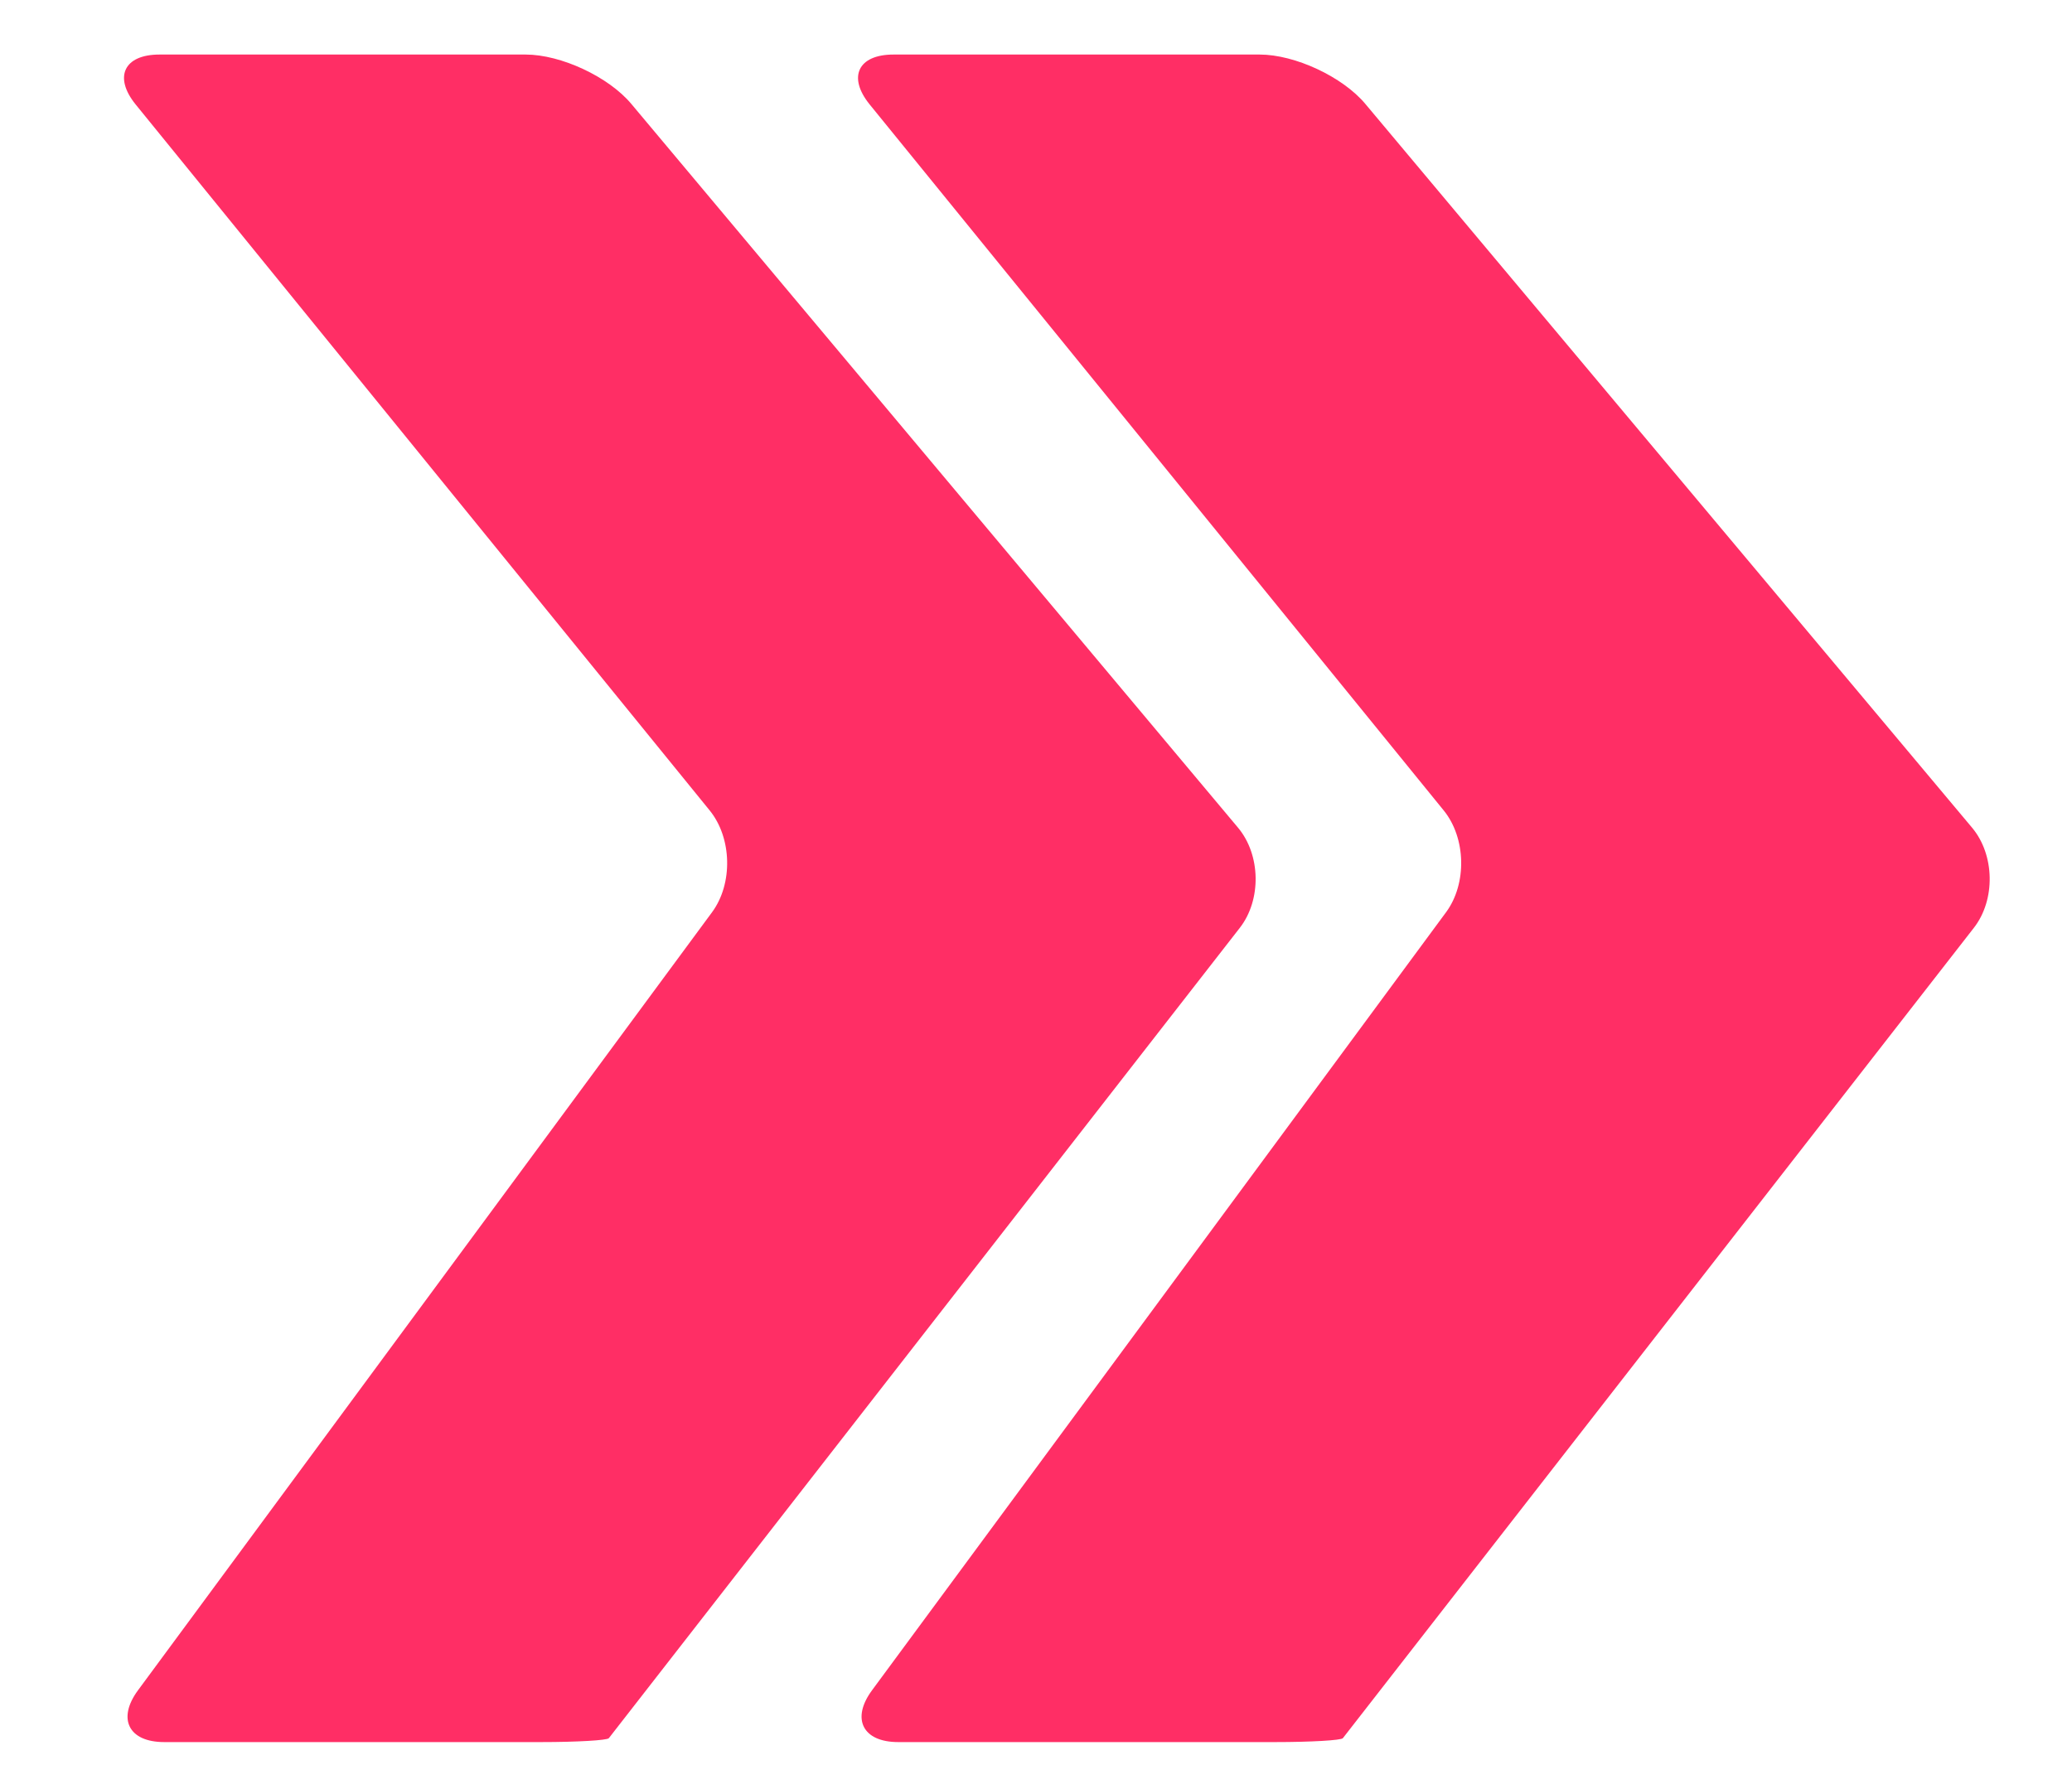
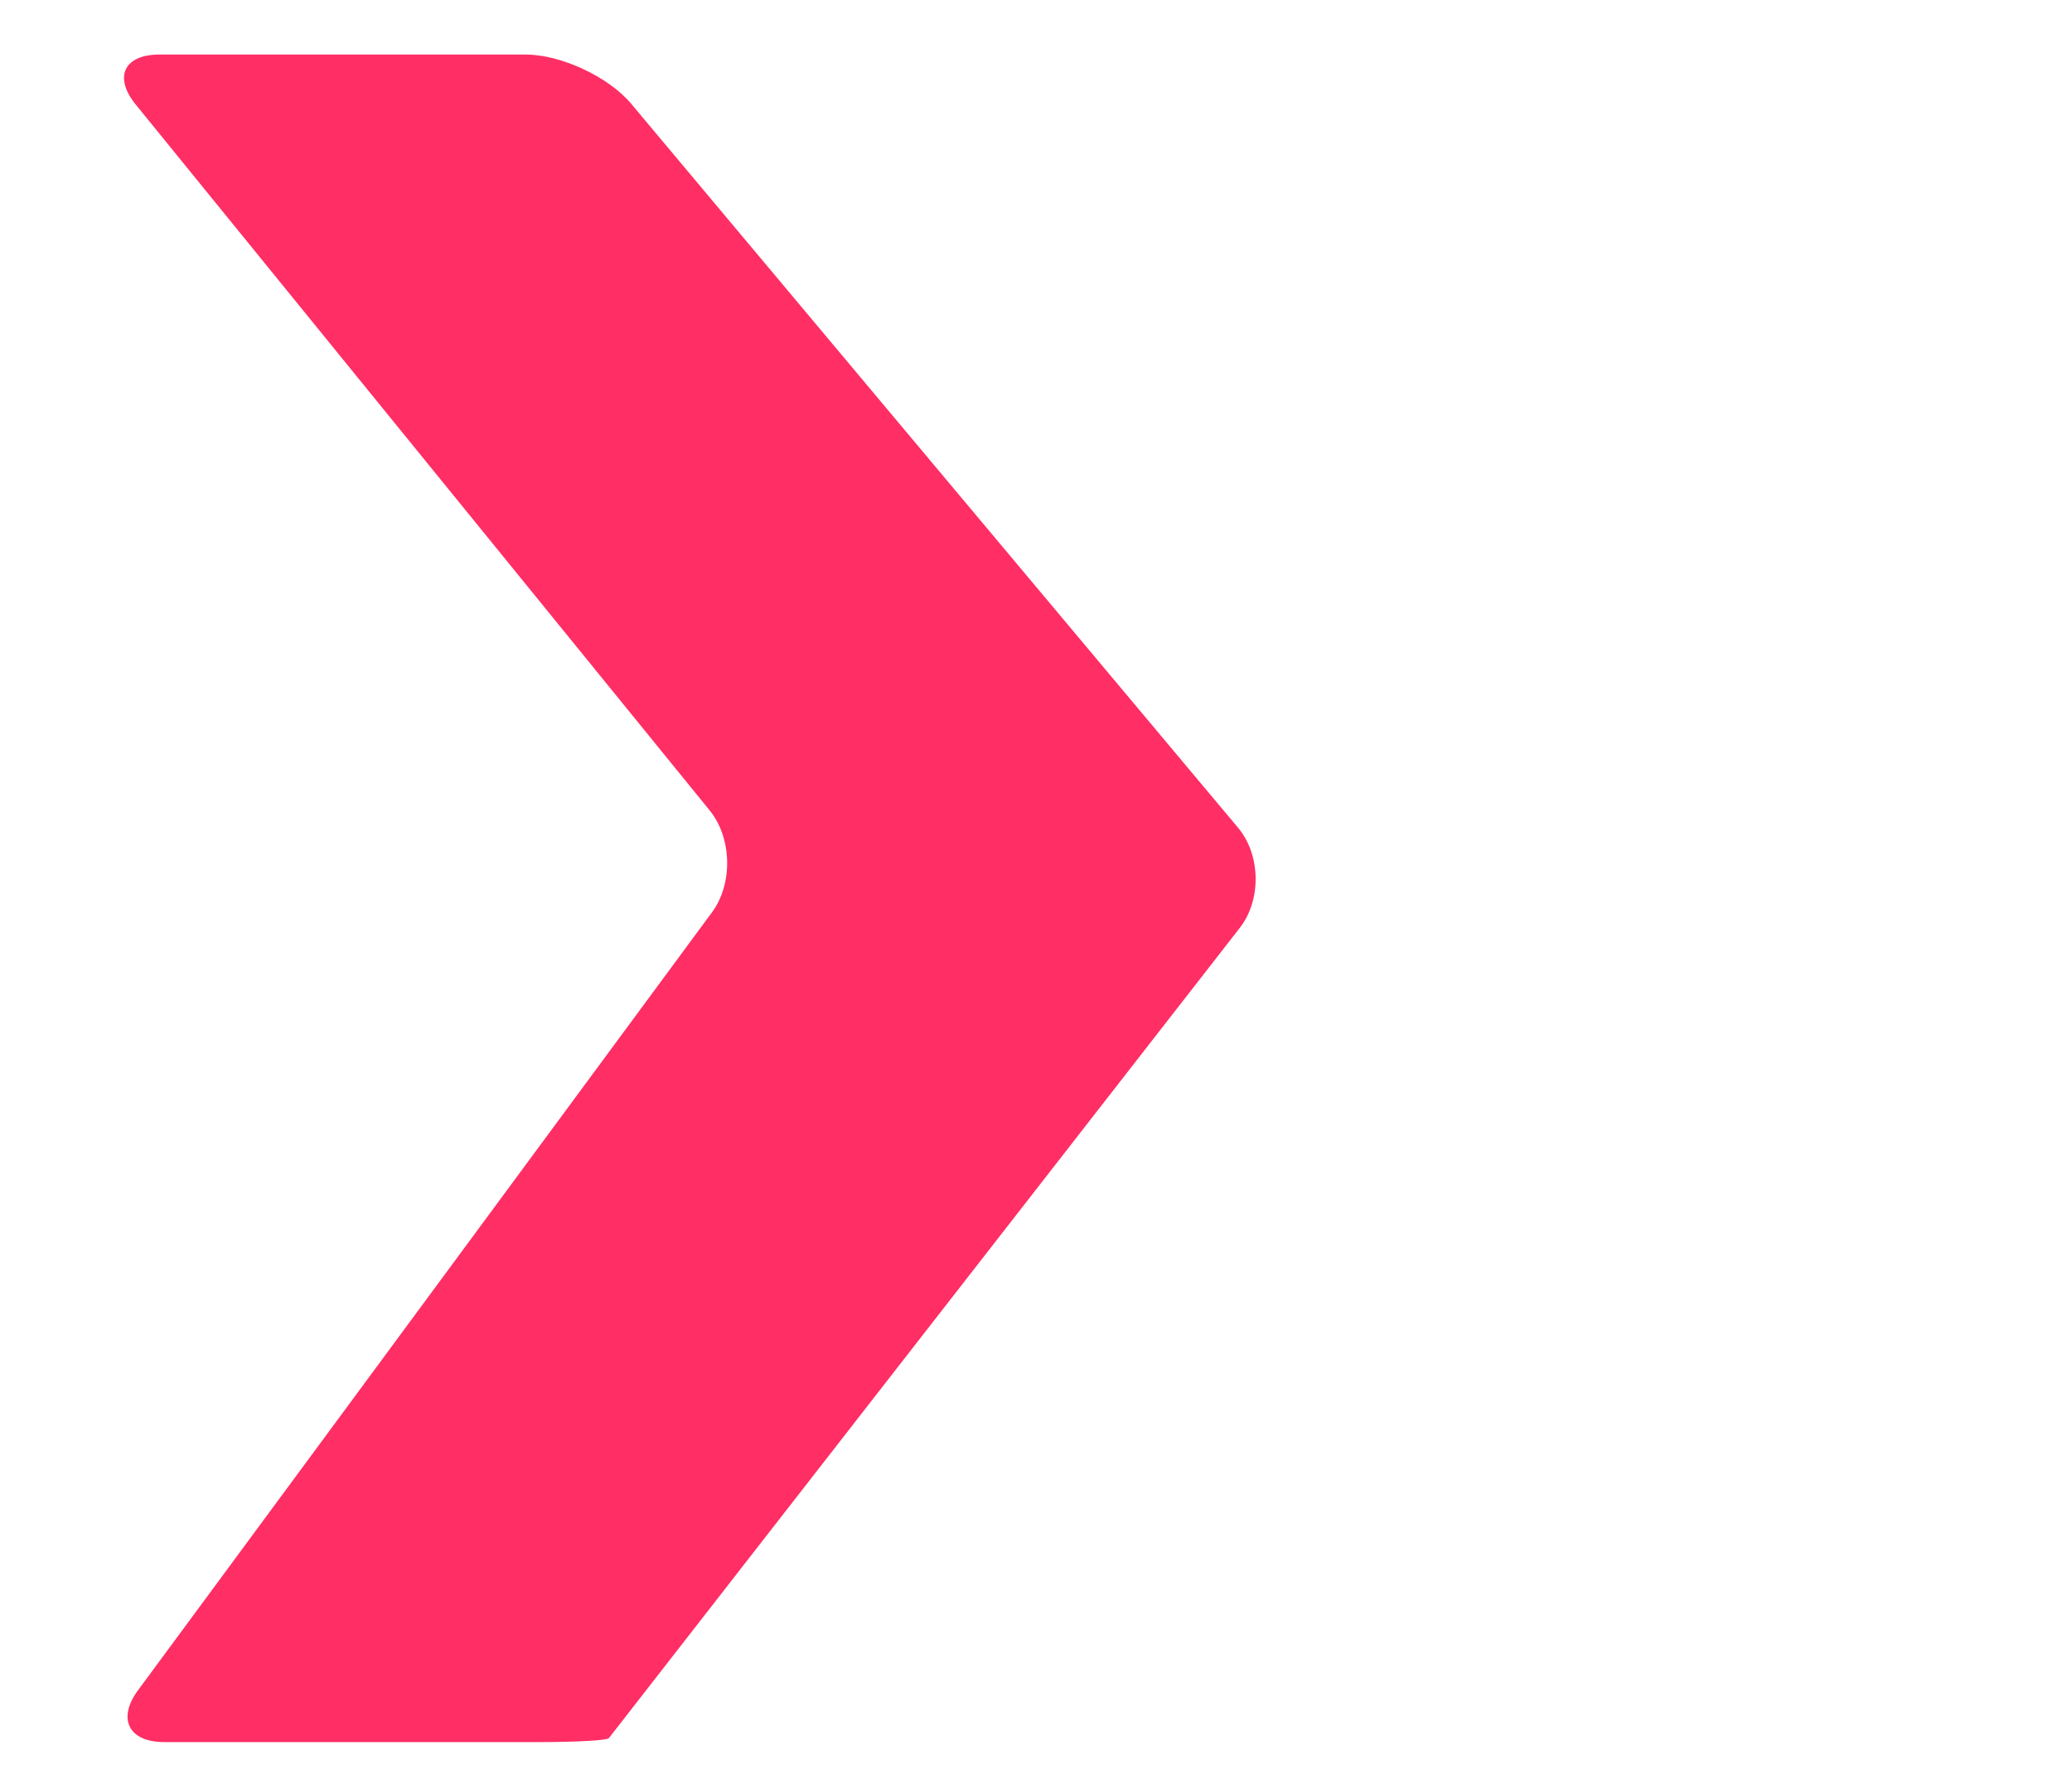
<svg xmlns="http://www.w3.org/2000/svg" version="1.1" id="Layer_1" x="0px" y="0px" width="91.035px" height="78.621px" viewBox="0 0 91.035 78.621" enable-background="new 0 0 91.035 78.621" xml:space="preserve">
  <path fill="#FF2E65" d="M6.062,74.281c-0.924,1.252-0.407,2.275,1.149,2.275h16.575c1.556,0,2.89-0.077,2.964-0.172  c0.074-0.096,0.917-1.179,1.873-2.406l25.85-33.205c0.956-1.228,0.92-3.208-0.079-4.4L27.737,4.566  c-0.999-1.193-3.09-2.169-4.646-2.169H7.006c-1.556,0-2.026,0.987-1.045,2.195L31.18,35.614c0.982,1.208,1.029,3.22,0.105,4.473  L6.062,74.281z" />
-   <path fill="#FF2E65" d="M38.312,74.281c-0.924,1.252-0.407,2.275,1.149,2.275h16.575c1.556,0,2.89-0.077,2.964-0.172  c0.074-0.096,0.918-1.179,1.873-2.406l25.851-33.205c0.957-1.228,0.92-3.208-0.079-4.4L59.987,4.566  c-0.999-1.193-3.09-2.169-4.646-2.169H39.256c-1.556,0-2.026,0.987-1.045,2.195L63.43,35.614c0.982,1.208,1.029,3.22,0.105,4.473  L38.312,74.281z" />
</svg>